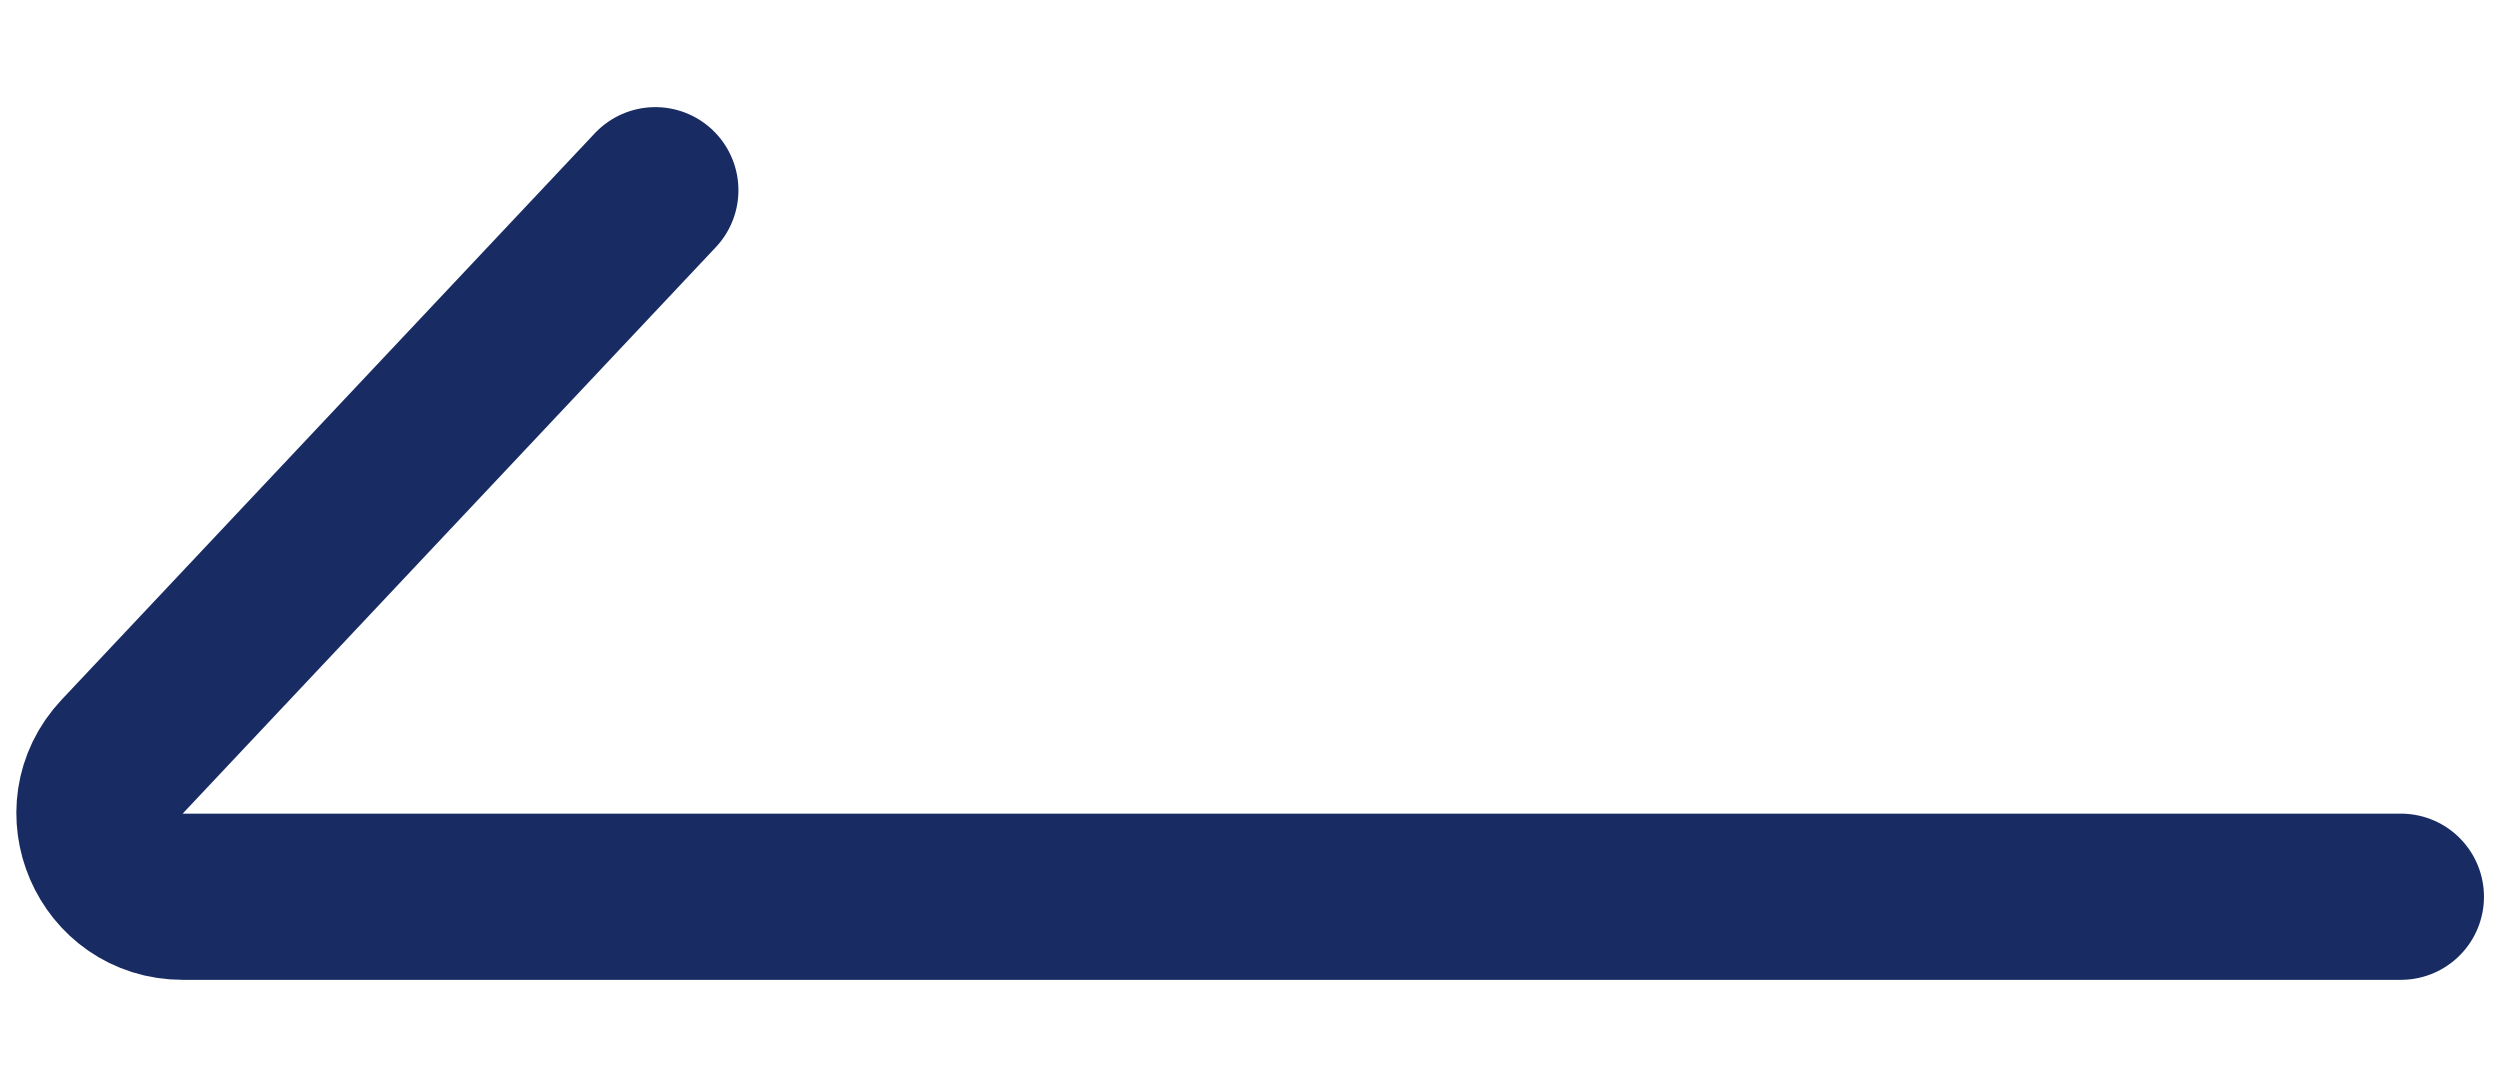
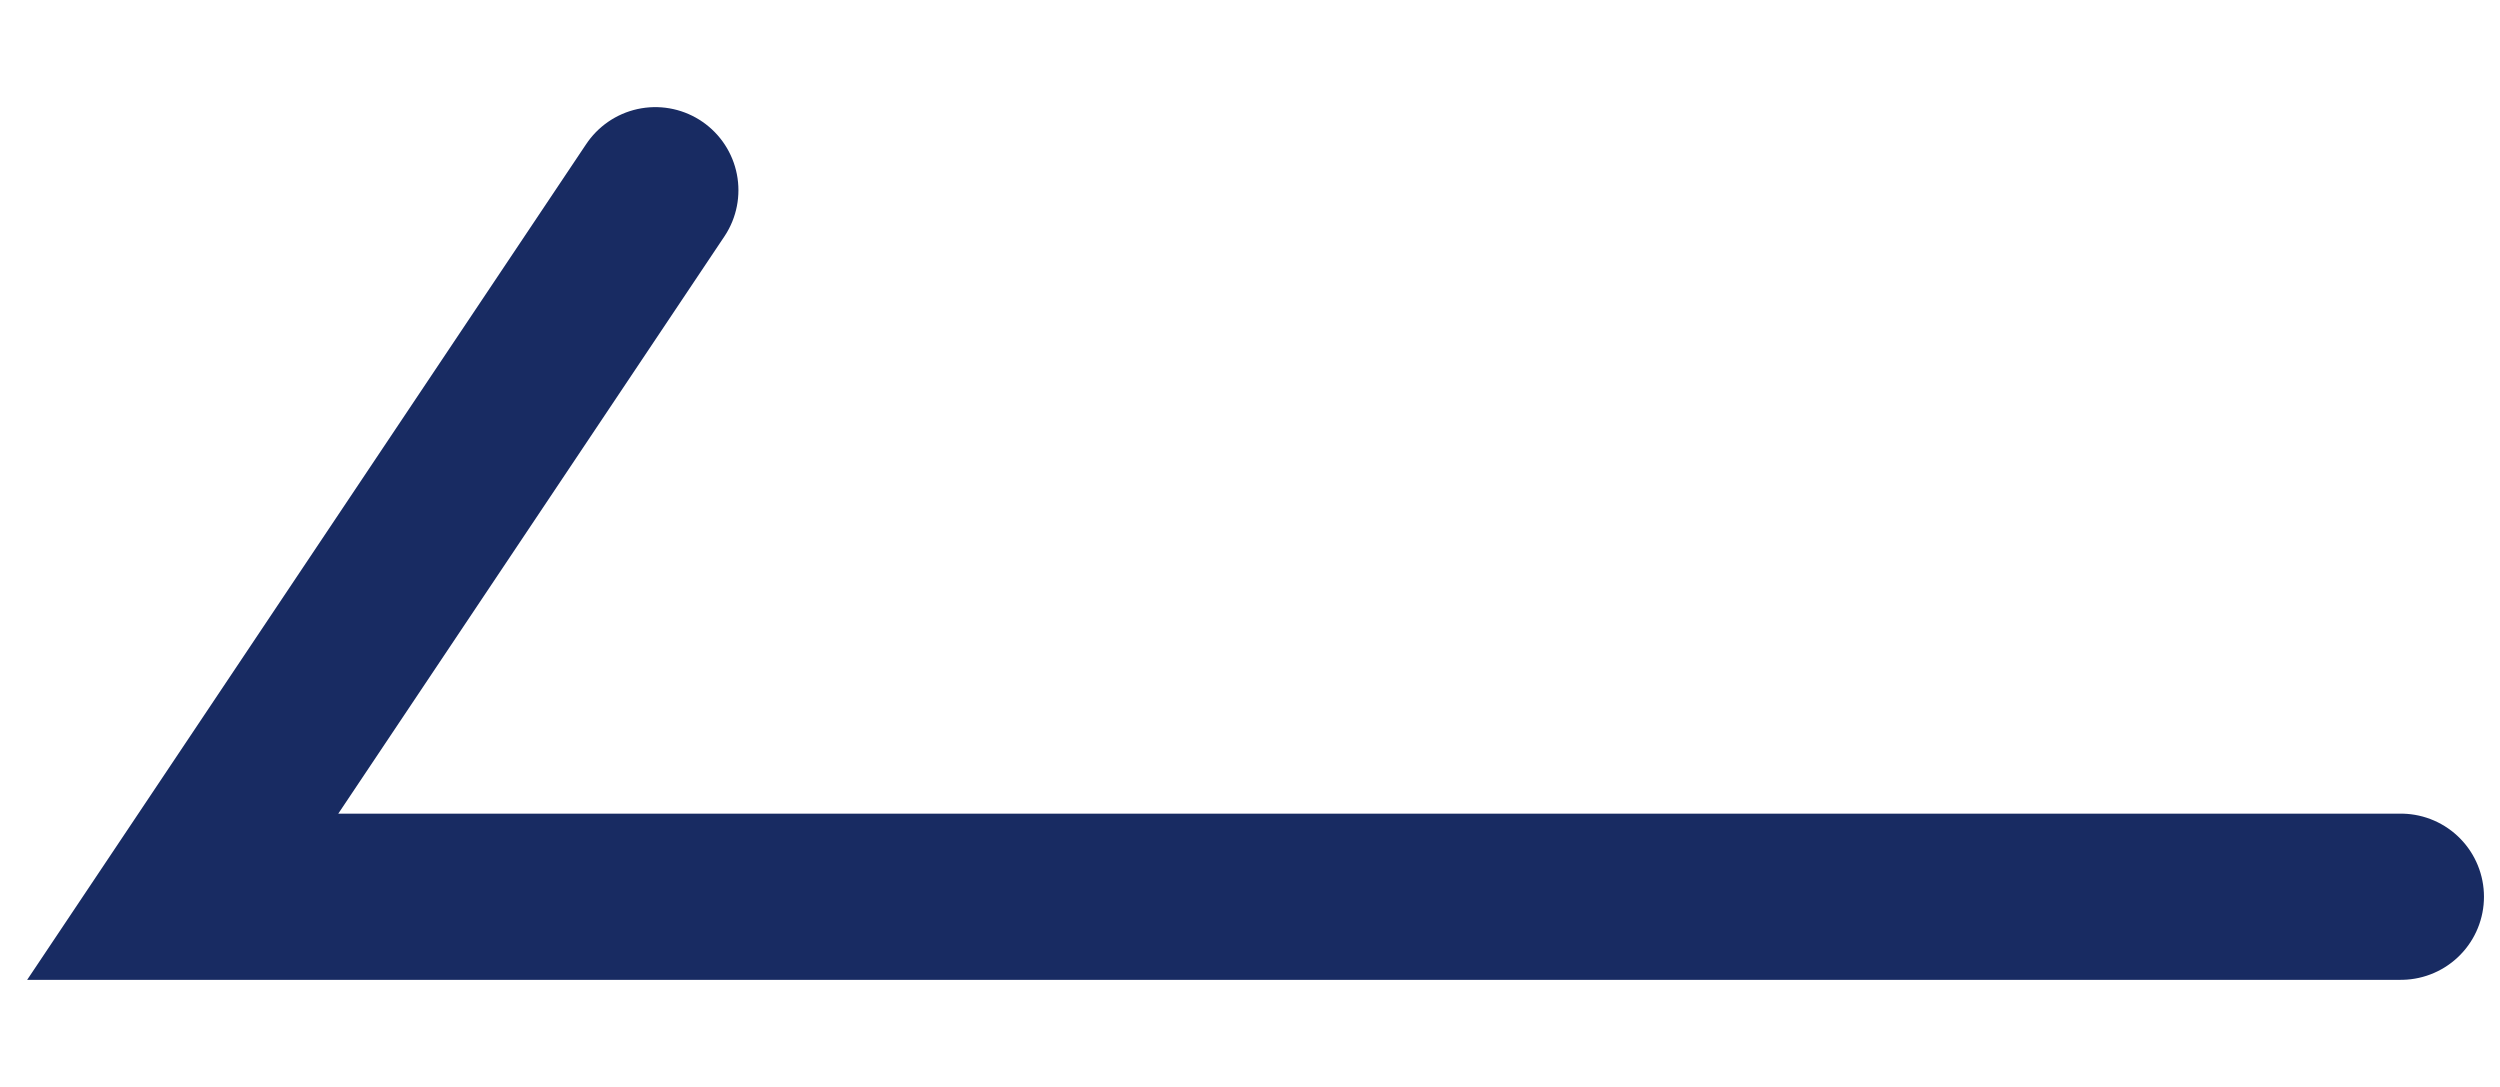
<svg xmlns="http://www.w3.org/2000/svg" width="23" height="10" viewBox="0 0 23 10" fill="none">
-   <path id="Vector 40" d="M22.088 8.25H1.681C1.011 8.25 0.665 7.449 1.124 6.961L6.029 1.75" stroke="#182B62" stroke-width="1.529" stroke-linecap="round" />
+   <path id="Vector 40" d="M22.088 8.25H1.681L6.029 1.75" stroke="#182B62" stroke-width="1.529" stroke-linecap="round" />
</svg>